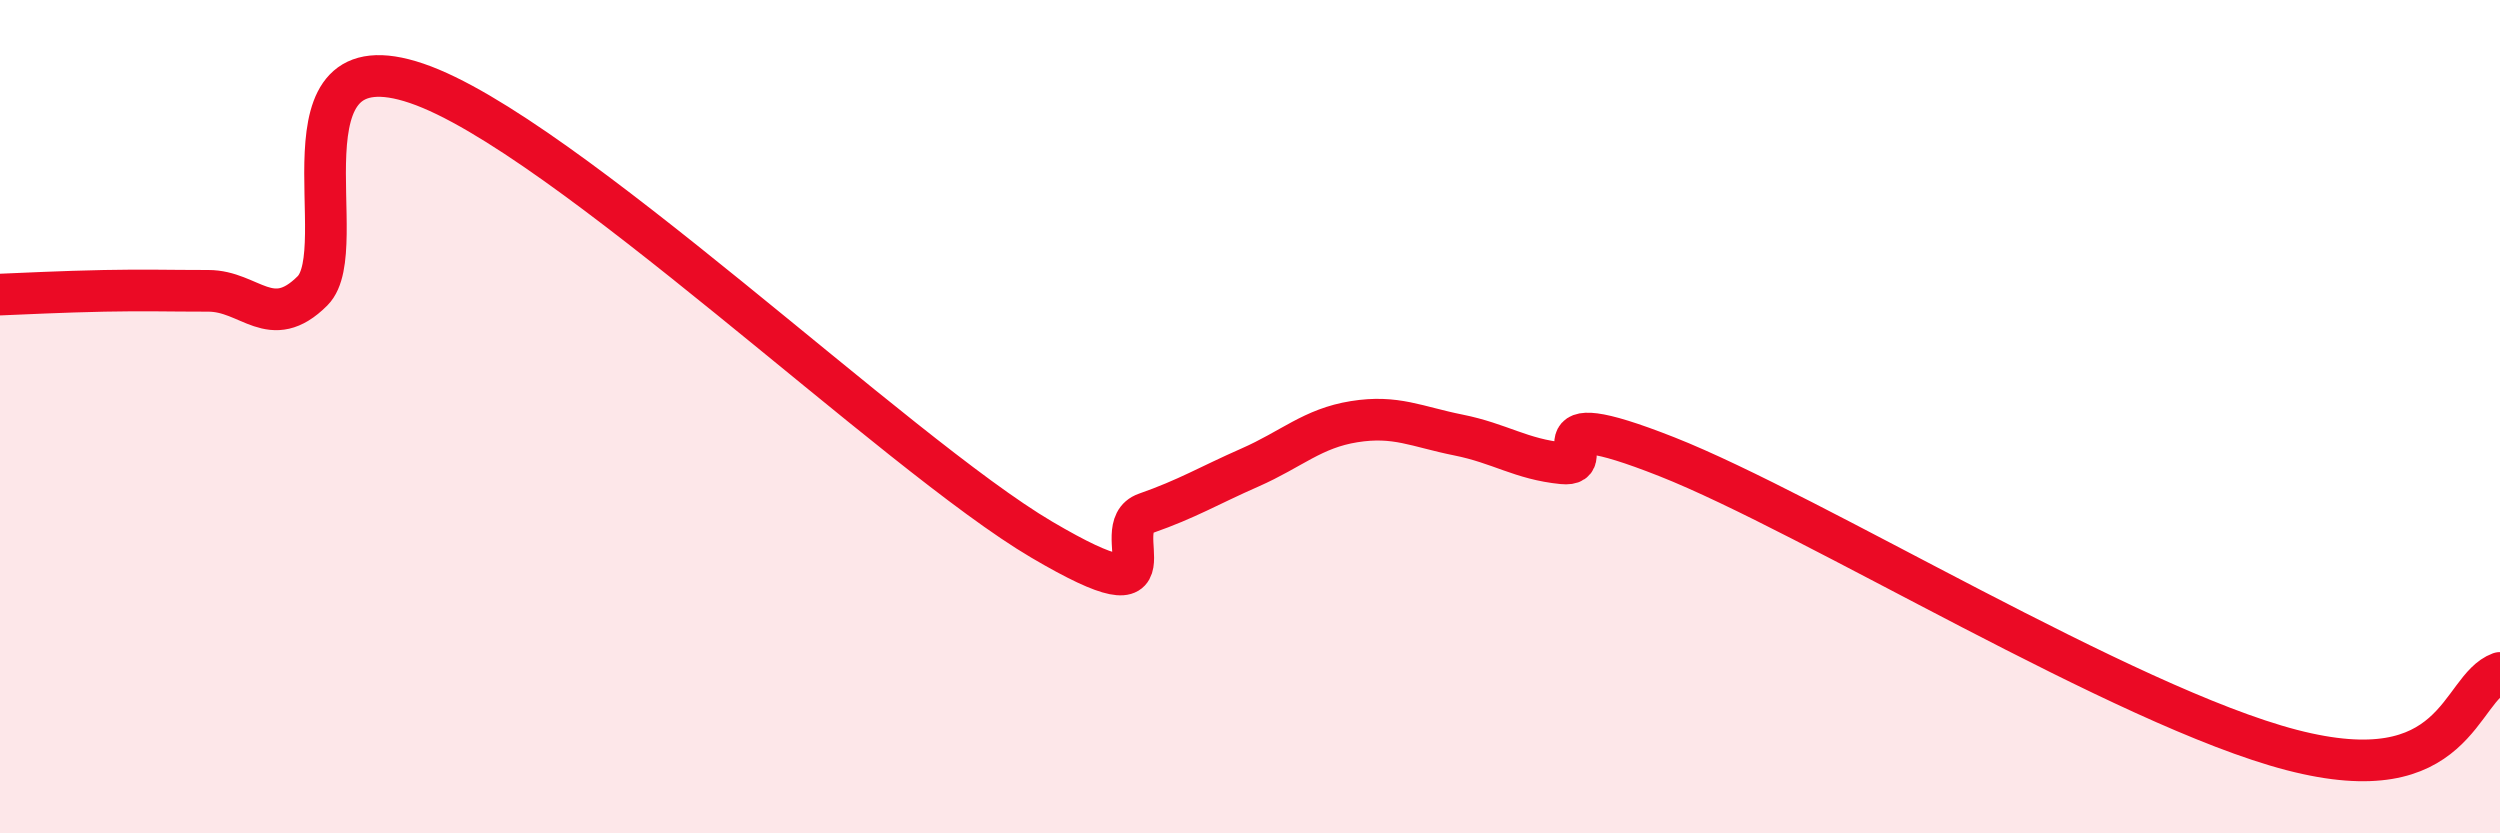
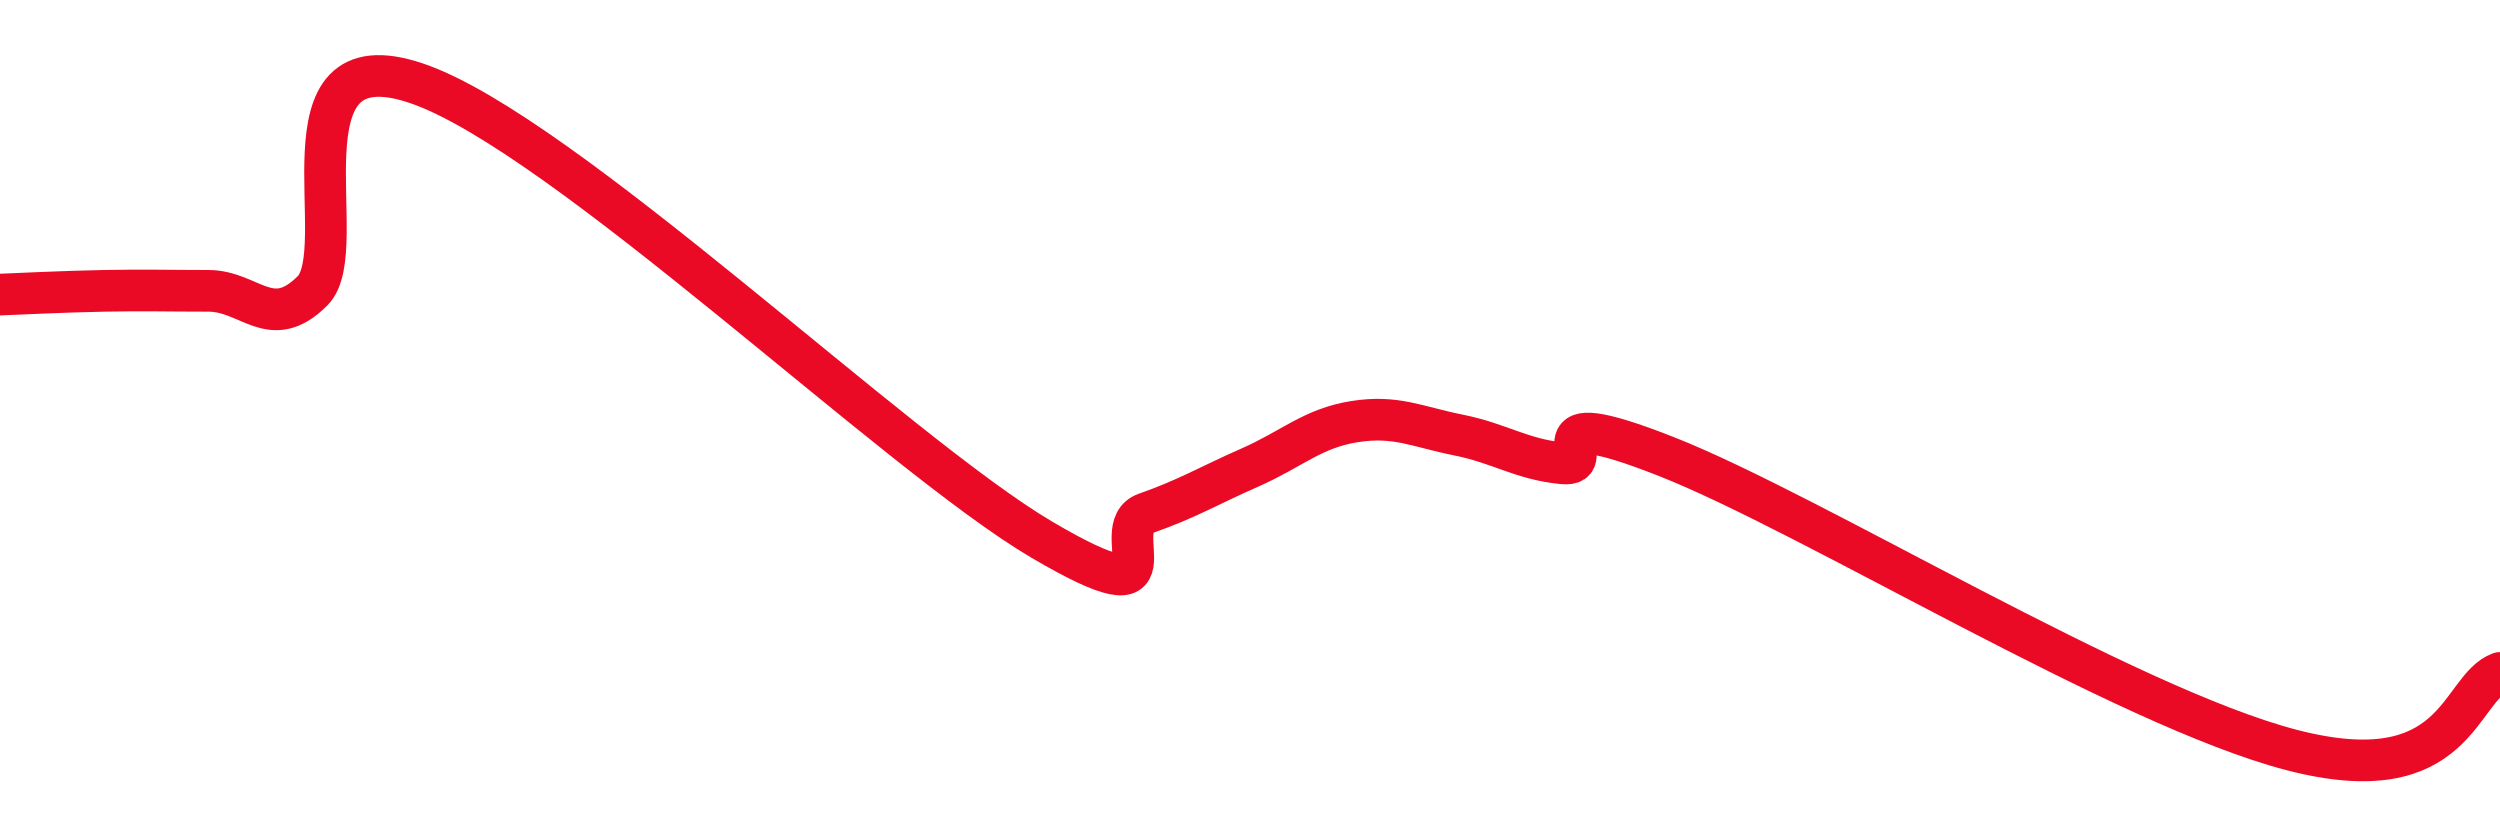
<svg xmlns="http://www.w3.org/2000/svg" width="60" height="20" viewBox="0 0 60 20">
-   <path d="M 0,7.07 C 0.5,7.05 1.5,7 2.5,6.98 C 3.5,6.96 4,6.98 5,6.98 C 6,6.98 6.5,7.98 7.5,6.98 C 8.5,5.98 6.5,0.81 10,2 C 13.5,3.19 21.5,10.89 25,12.95 C 28.5,15.01 26.5,12.67 27.5,12.32 C 28.5,11.97 29,11.66 30,11.22 C 31,10.78 31.5,10.28 32.5,10.12 C 33.5,9.96 34,10.24 35,10.44 C 36,10.64 36.5,11.02 37.5,11.12 C 38.5,11.22 36.5,9.58 40,10.96 C 43.5,12.34 51,16.96 55,18 C 59,19.04 59,16.52 60,16.15L60 20L0 20Z" fill="#EB0A25" opacity="0.1" stroke-linecap="round" stroke-linejoin="round" />
  <path d="M 0,7.07 C 0.5,7.05 1.5,7 2.5,6.98 C 3.5,6.96 4,6.98 5,6.98 C 6,6.98 6.5,7.98 7.5,6.98 C 8.5,5.98 6.5,0.81 10,2 C 13.5,3.19 21.5,10.89 25,12.95 C 28.5,15.01 26.5,12.67 27.5,12.32 C 28.5,11.97 29,11.66 30,11.22 C 31,10.78 31.5,10.28 32.5,10.12 C 33.5,9.96 34,10.24 35,10.44 C 36,10.64 36.5,11.02 37.5,11.12 C 38.5,11.22 36.5,9.58 40,10.96 C 43.5,12.34 51,16.96 55,18 C 59,19.04 59,16.52 60,16.15" stroke="#EB0A25" stroke-width="1" fill="none" stroke-linecap="round" stroke-linejoin="round" />
</svg>